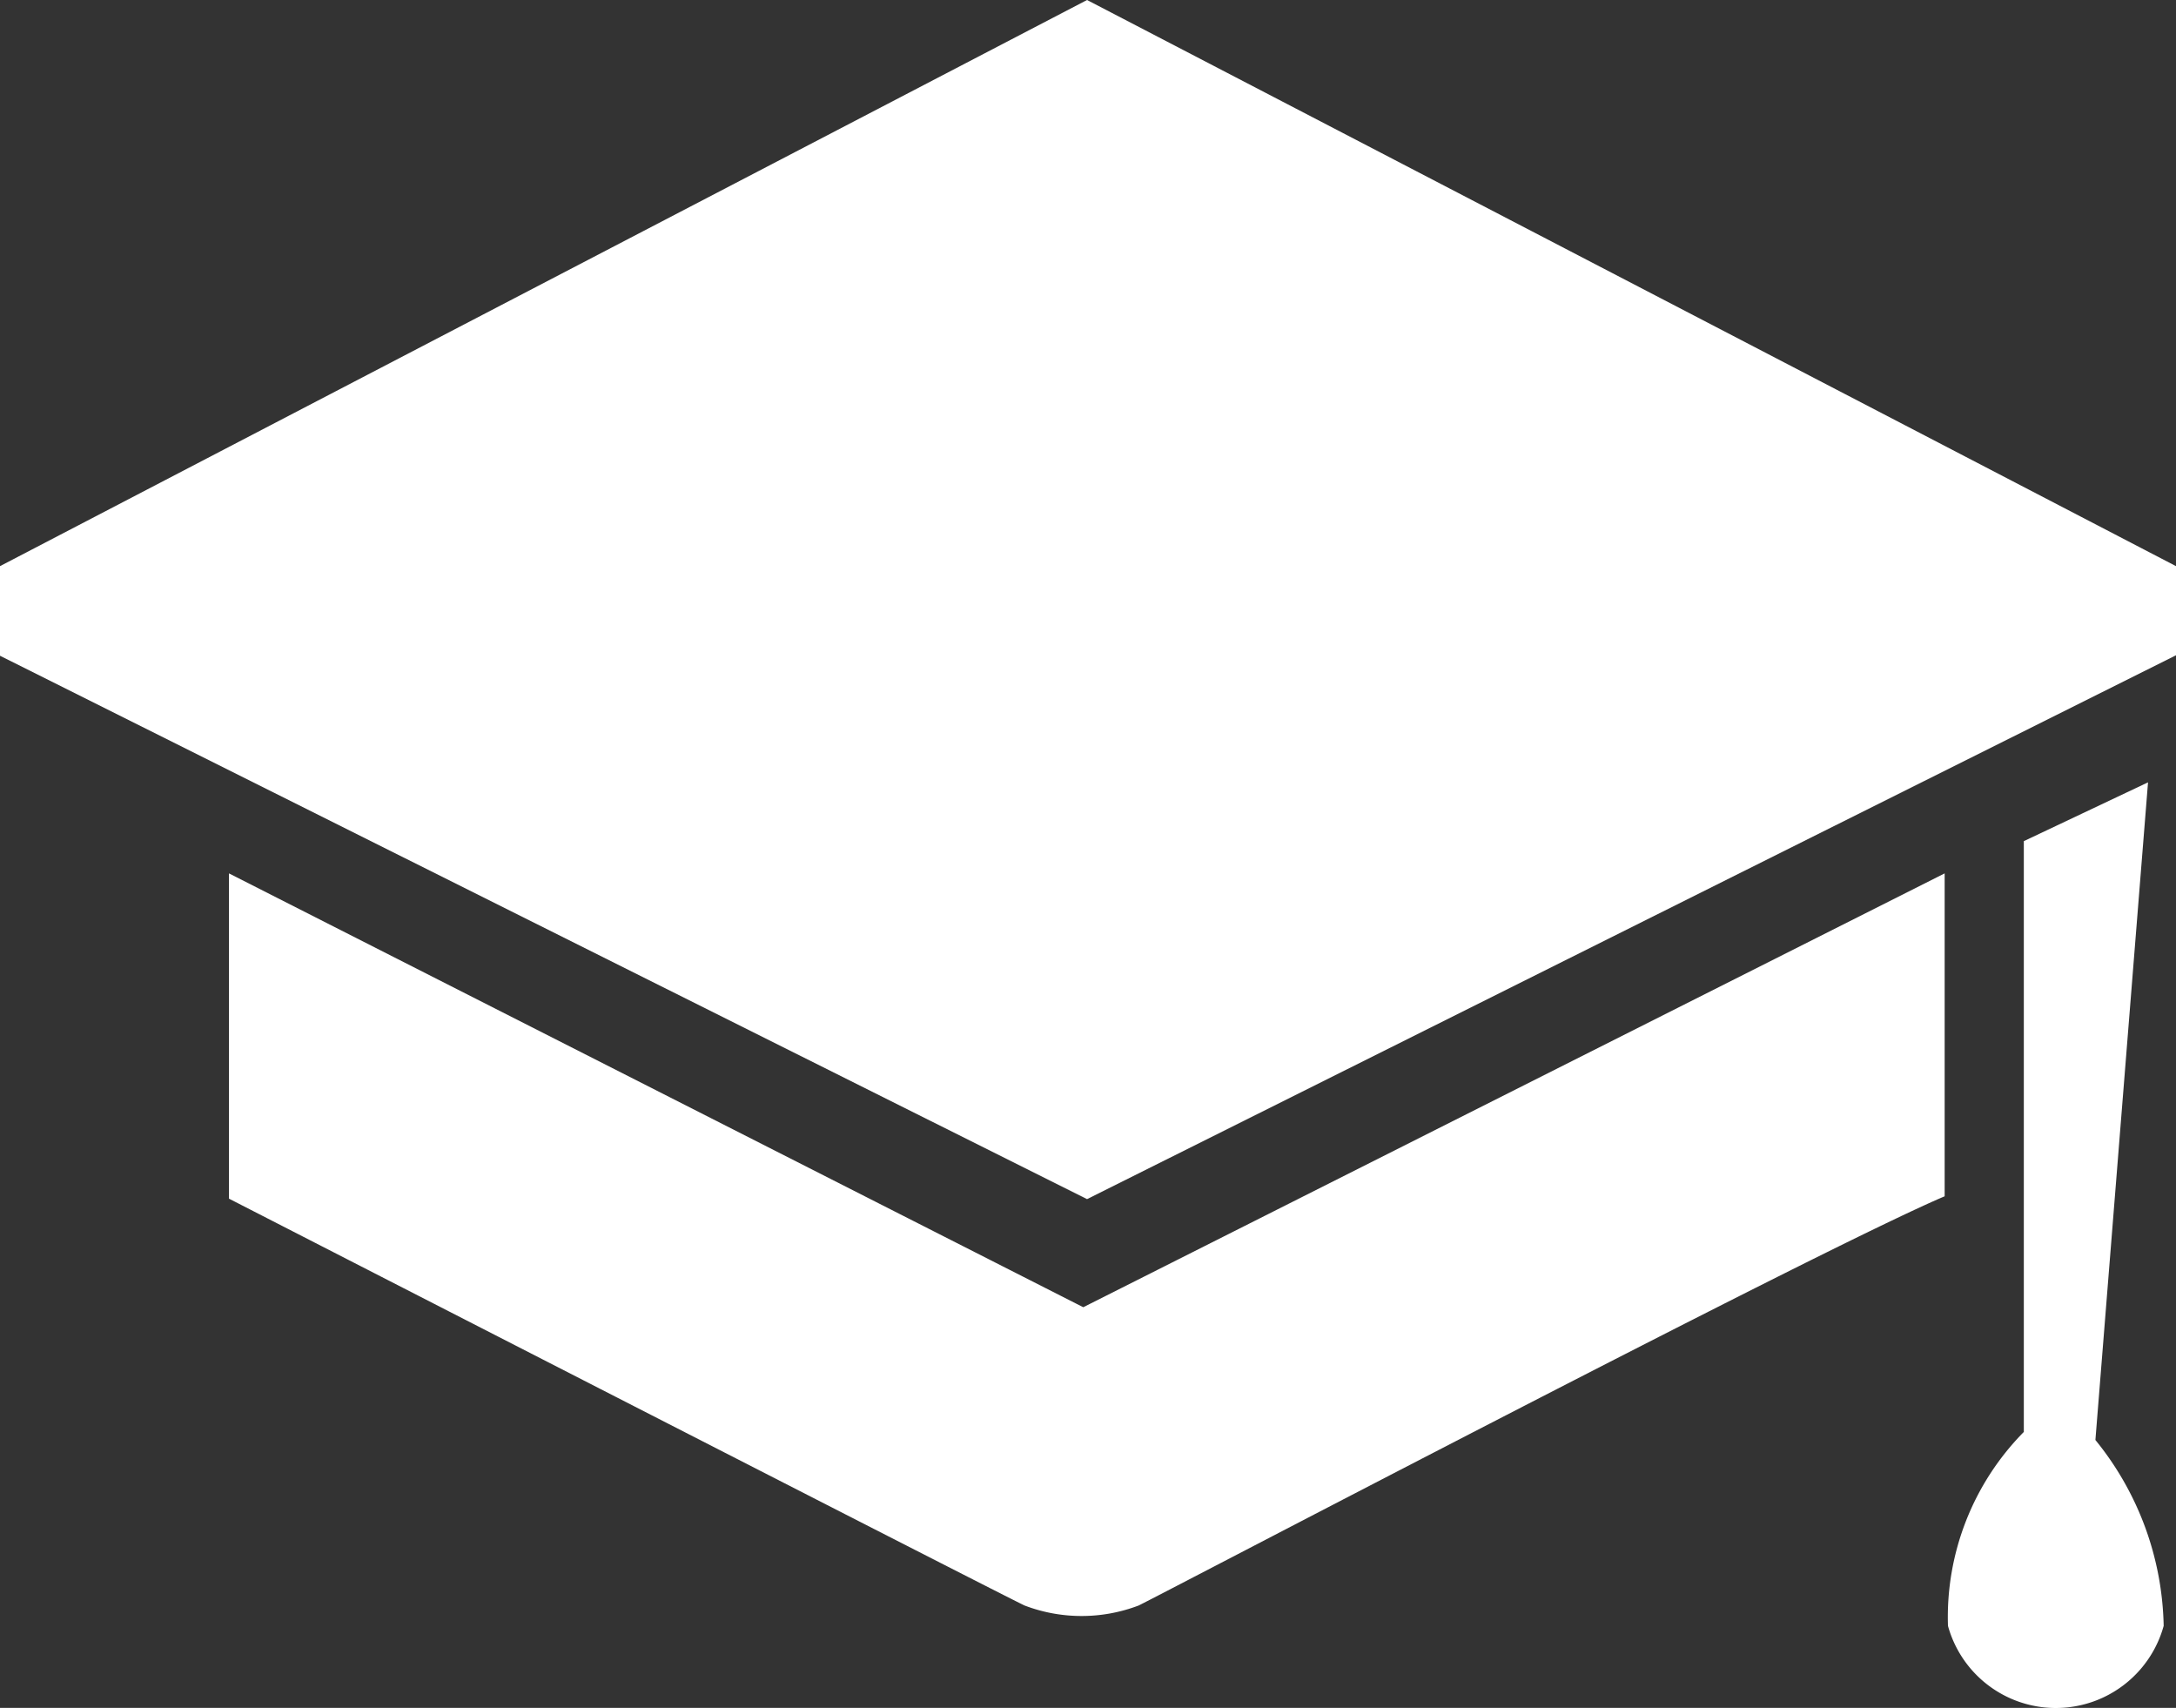
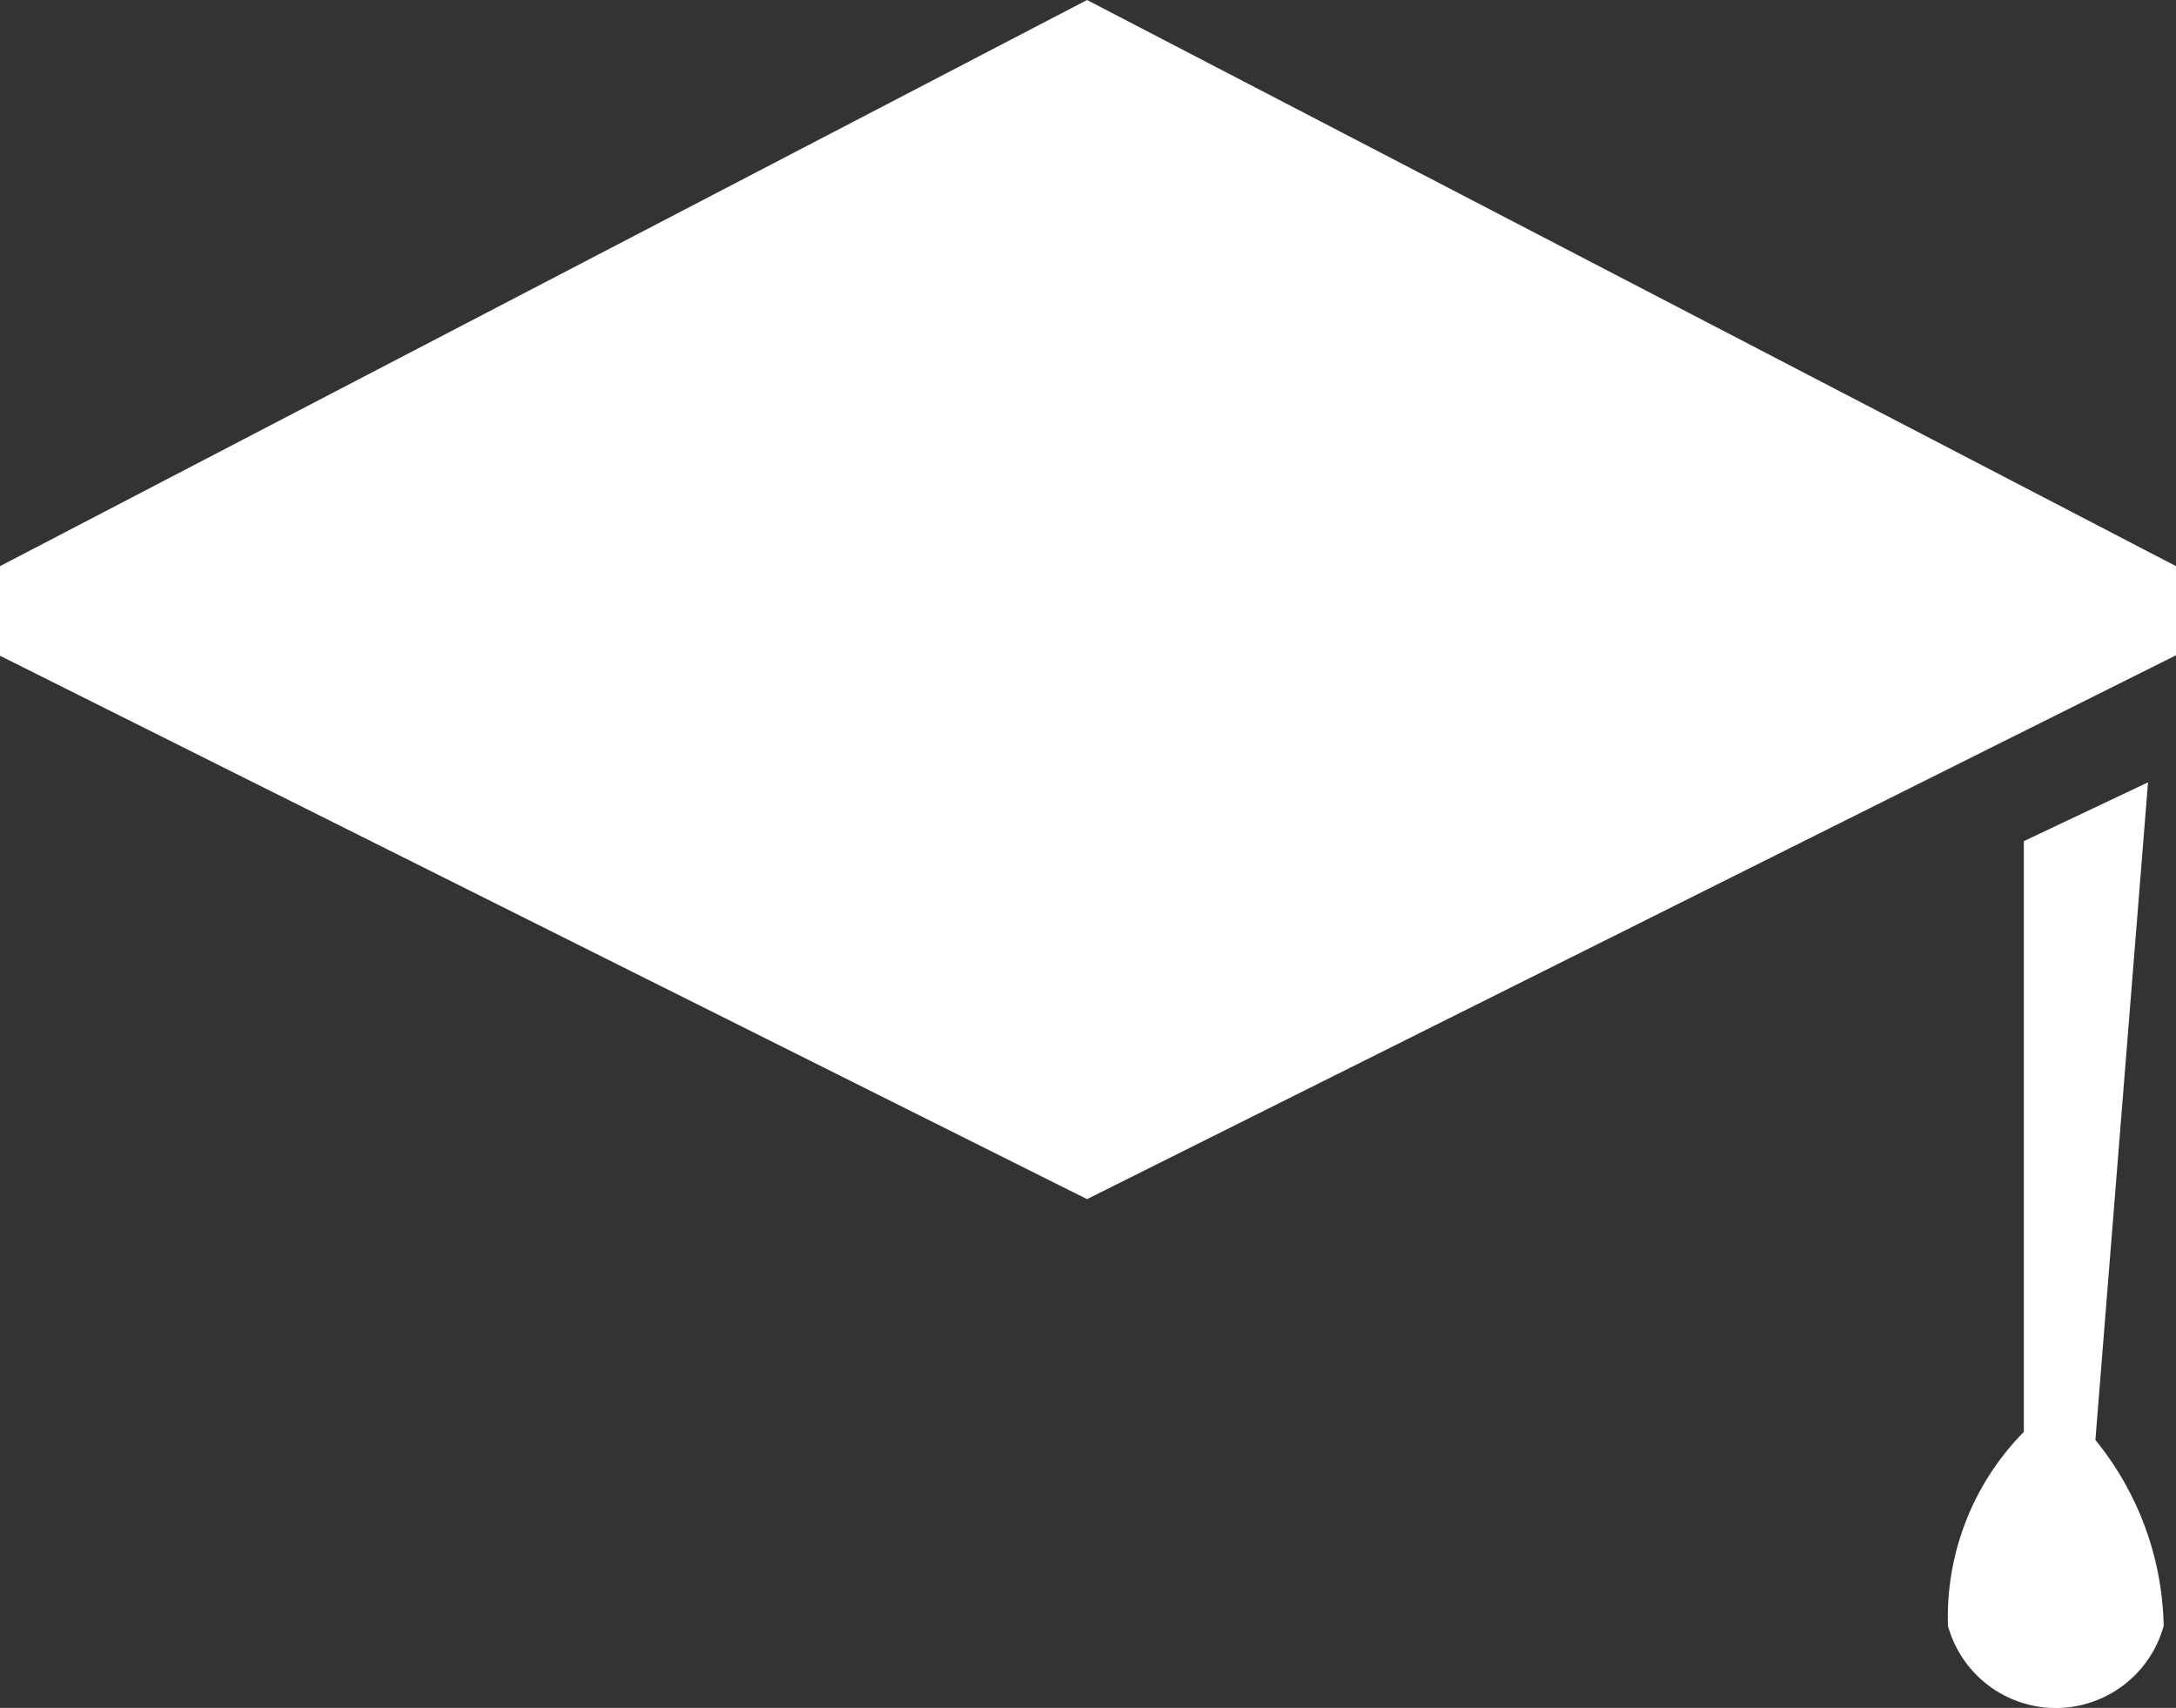
<svg xmlns="http://www.w3.org/2000/svg" viewBox="0 0 45.9 36.02">
  <rect x="0" y="0" width="45.9" height="36.02" fill="#333333" stroke="none" />
  <polygon fill="#fff" points="22.93 0 0 11.94 0 13.83 22.93 25.29 45.9 13.82 45.9 11.94 22.93 0" />
-   <path fill="#fff" d="M12.83,23.42v6.86S29,38.57,29.61,38.86a3.38,3.38,0,0,0,2.41,0c.65-.32,14.36-7.51,17-8.63V23.42L30.85,32.57Z" transform="translate(-8 -5)" />
  <path fill="#fff" d="M53.31,21.5l-2.62,1.24V35.2a5.56,5.56,0,0,0-1.6,4.09,2.36,2.36,0,0,0,4.55,0,6.4,6.4,0,0,0-1.44-3.92Z" transform="translate(-8 -5)" />
</svg>